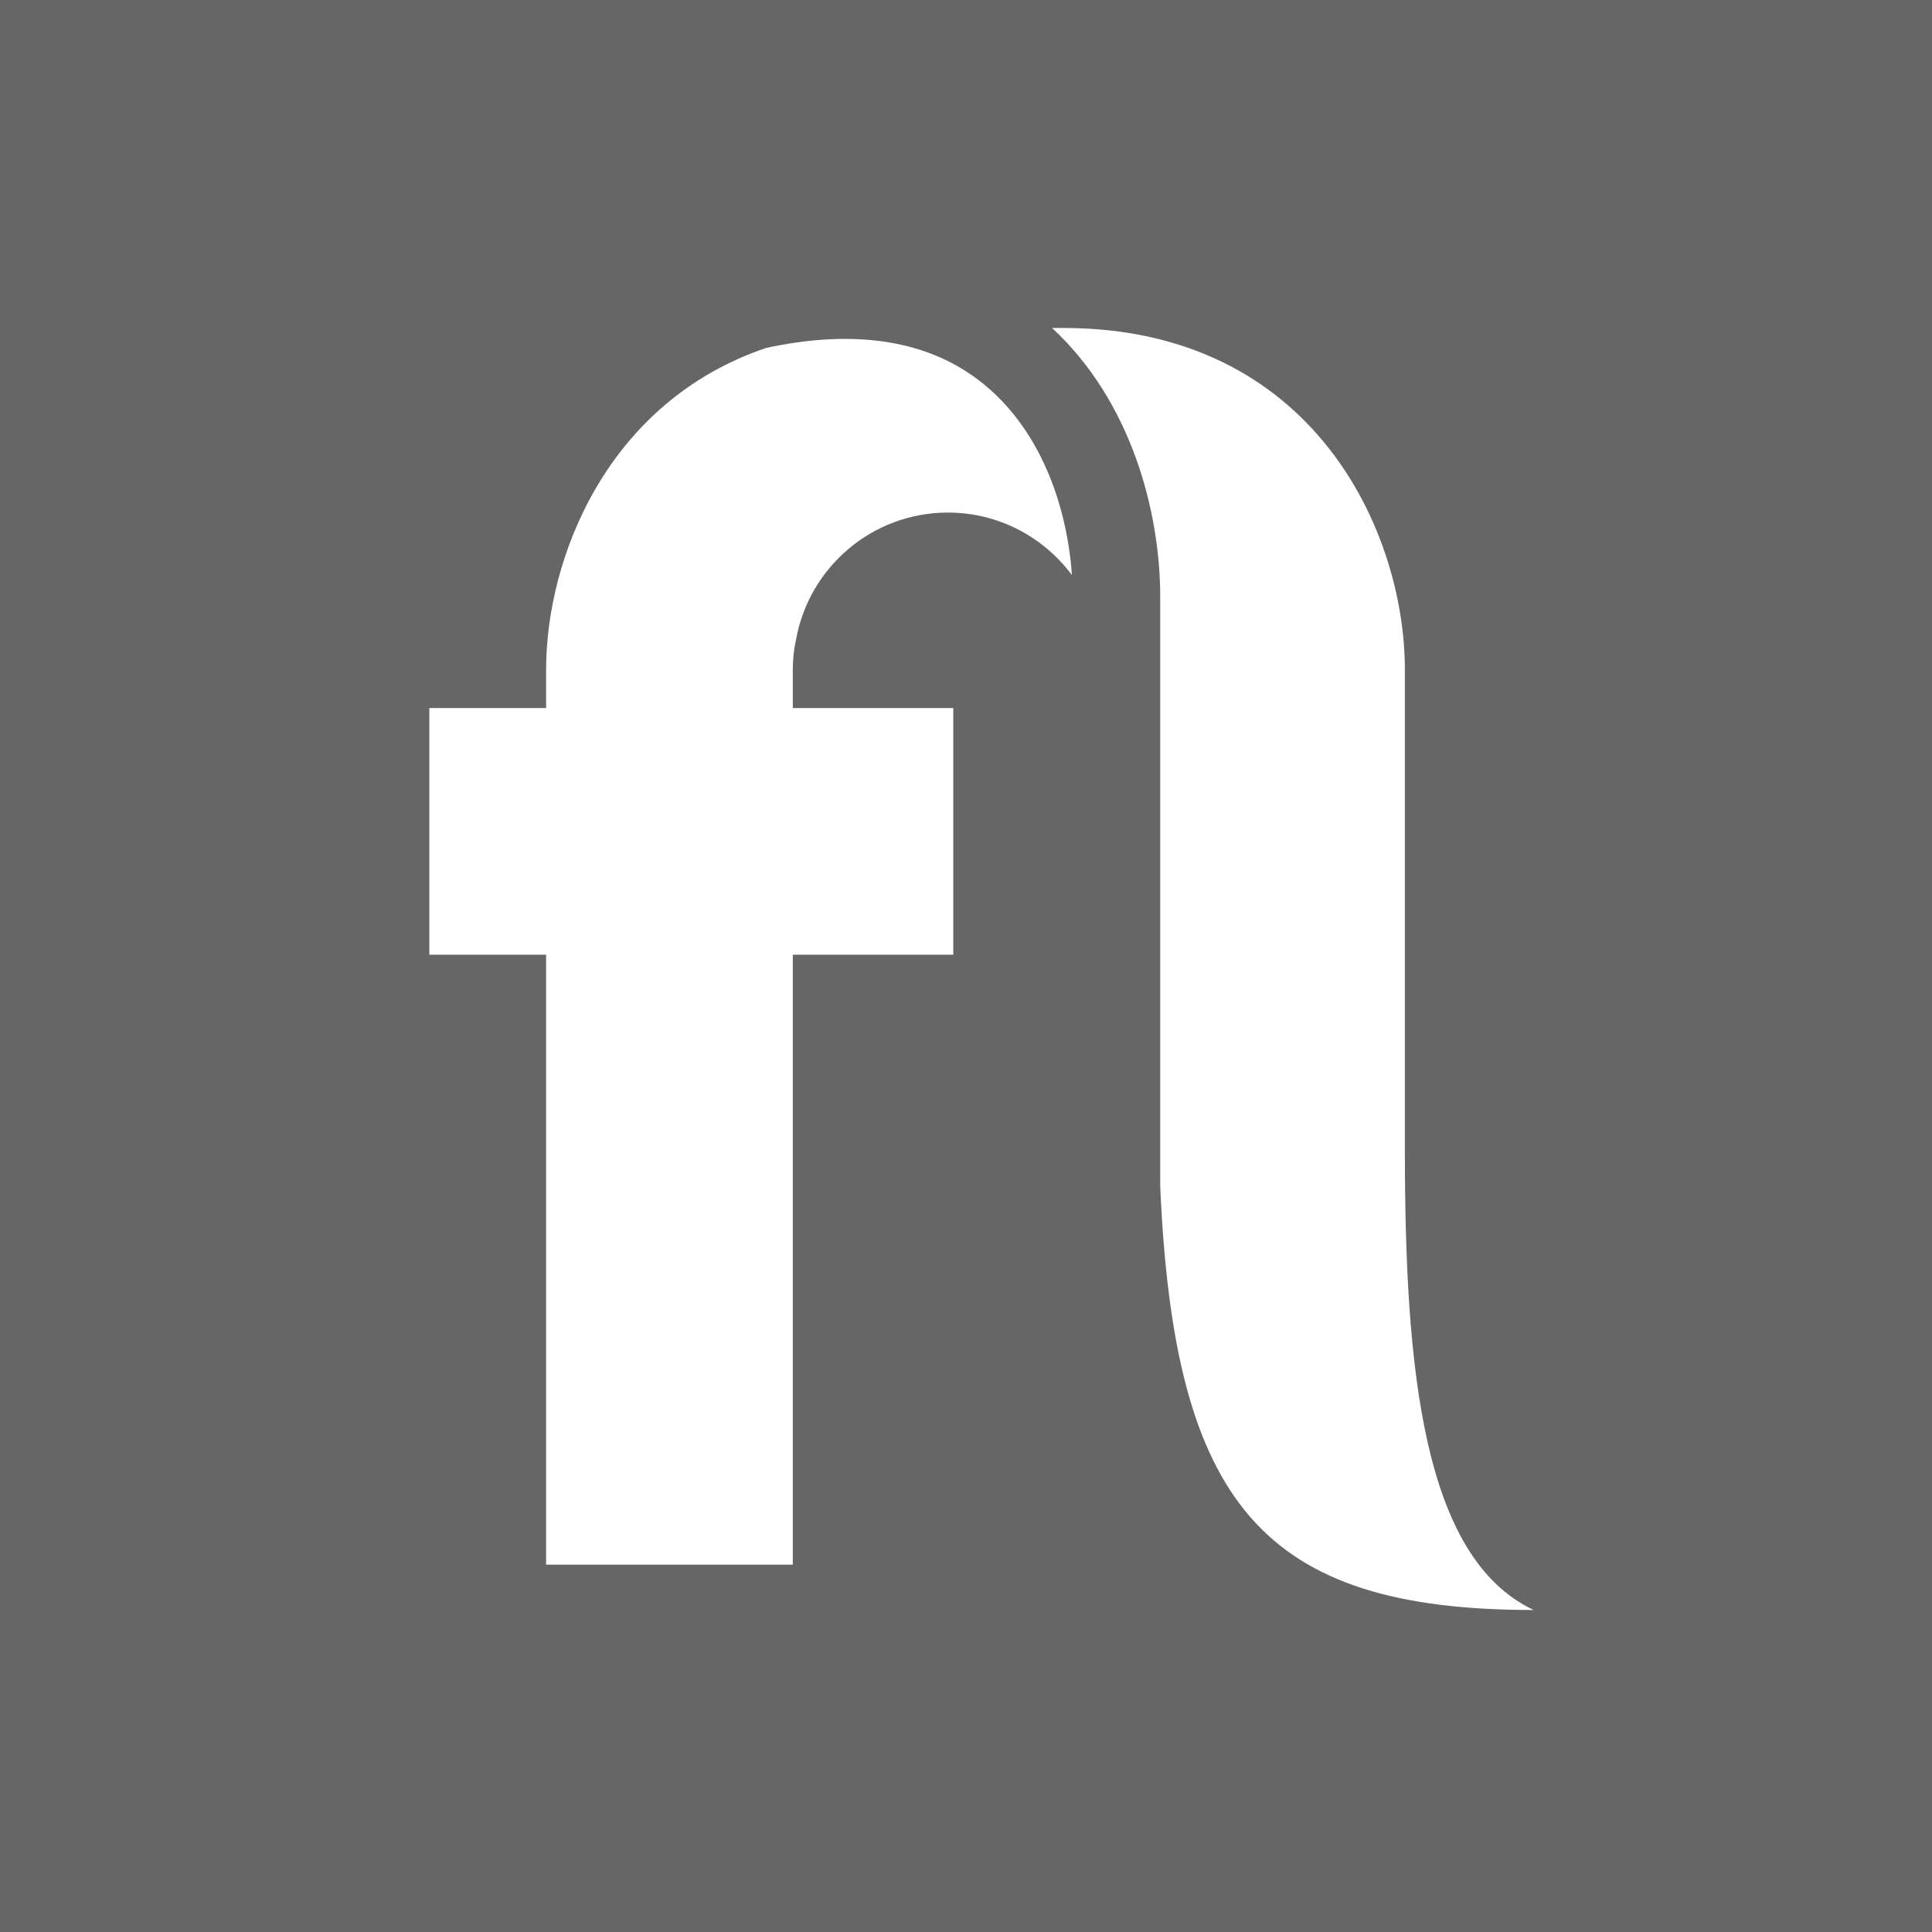
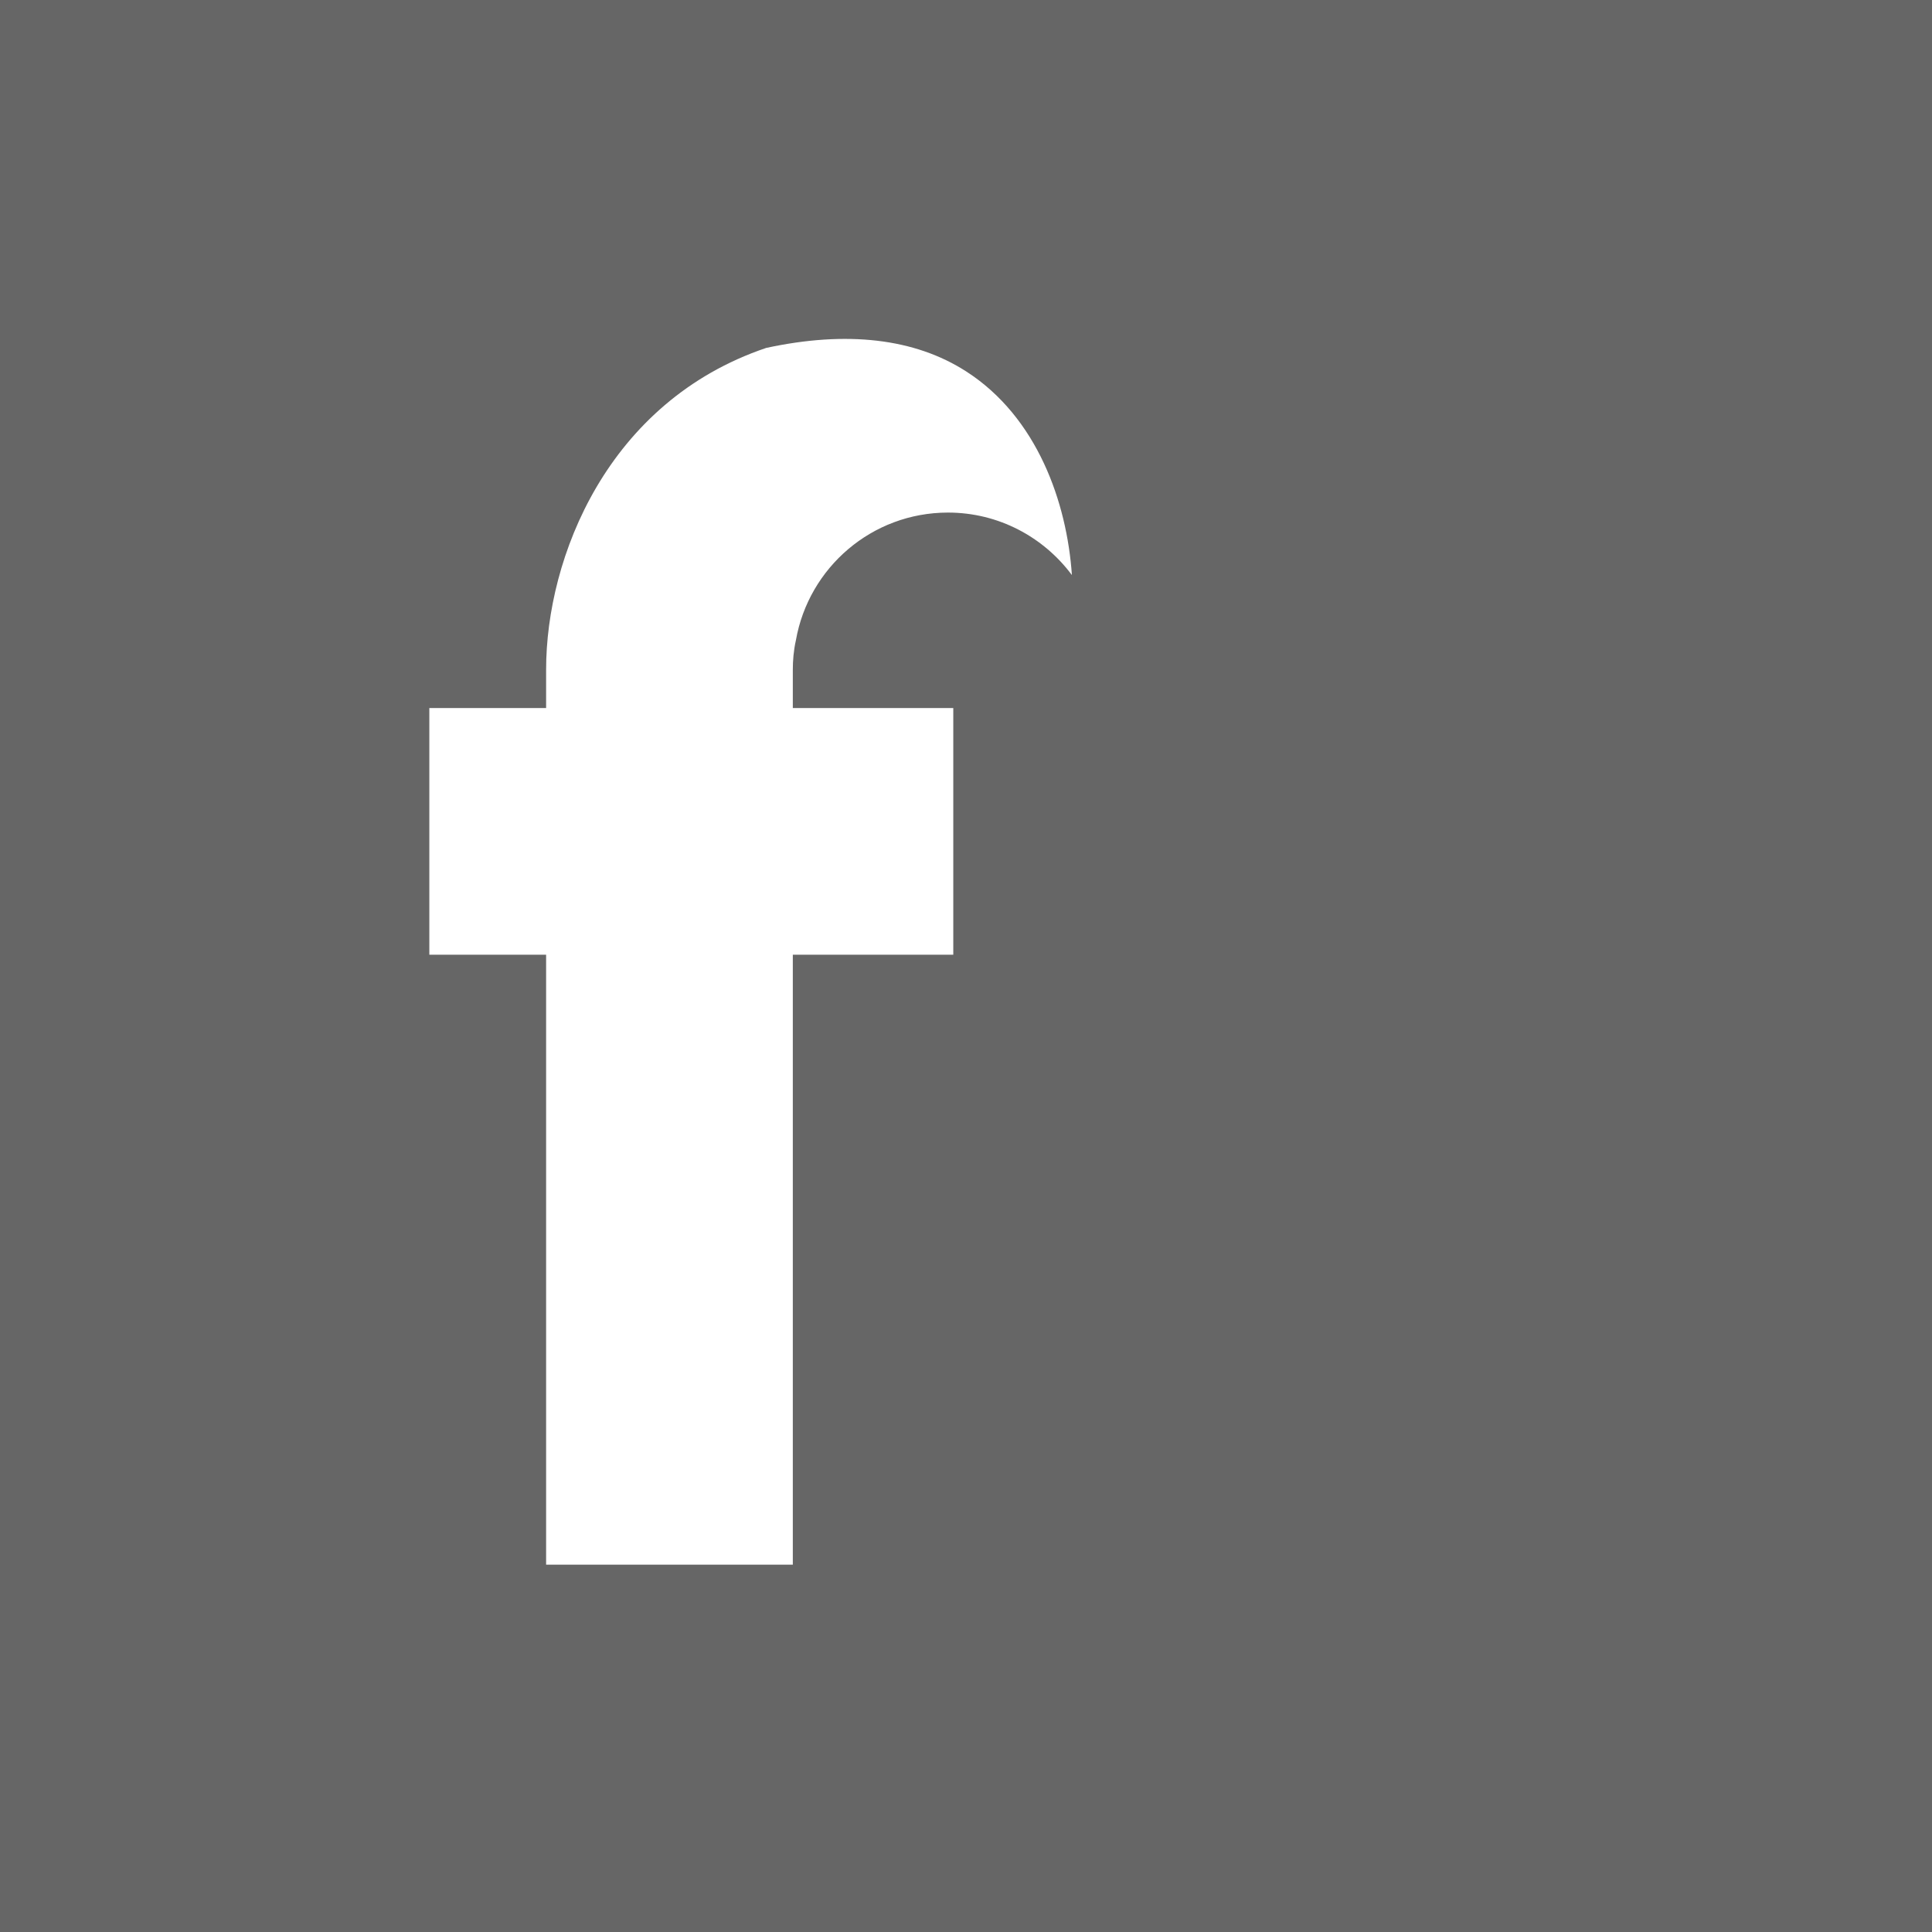
<svg xmlns="http://www.w3.org/2000/svg" width="36px" height="36px" viewBox="0 0 36 36" class="Header_headerFlocklerStamp__ze9kv">
  <rect x="0" y="0" width="36" height="36" fill="#808080" stroke="none" />
  <rect stroke="none" fill="#000" fill-opacity="0.2" fill-rule="evenodd" x="0" y="0" width="36" height="36" />
  <g stroke="none" stroke-width="1" fill="none" fill-rule="evenodd" transform="translate(8, 6)">
-     <path d="M18.178,15.426 L18.178,6.477 C18.178,3.918 16.482,0.111 11.812,0.111 L11.603,0.111 C13.074,1.471 13.619,3.521 13.619,5.125 L13.619,16.111 C13.879,22.023 15.526,24 20.577,24 C18.51,23.024 18.178,19.508 18.178,15.426" fill="#FFFFFF" />
    <path d="M10.005,0.922 C9.044,0.303 7.777,0.159 6.277,0.483 C3.32,1.483 2.176,4.388 2.176,6.477 L2.176,7.193 L0,7.193 L0,11.79 L2.176,11.79 L2.176,23.155 L6.773,23.155 L6.773,11.79 L9.763,11.79 L9.763,7.193 L6.773,7.193 L6.773,6.477 C6.773,6.314 6.787,6.123 6.831,5.928 C7.069,4.578 8.245,3.551 9.664,3.551 C10.608,3.551 11.444,4.008 11.969,4.71 C11.97,4.71 11.972,4.71 11.973,4.711 C11.88,3.367 11.332,1.776 10.005,0.922" fill="#FFFFFF" />
  </g>
</svg>